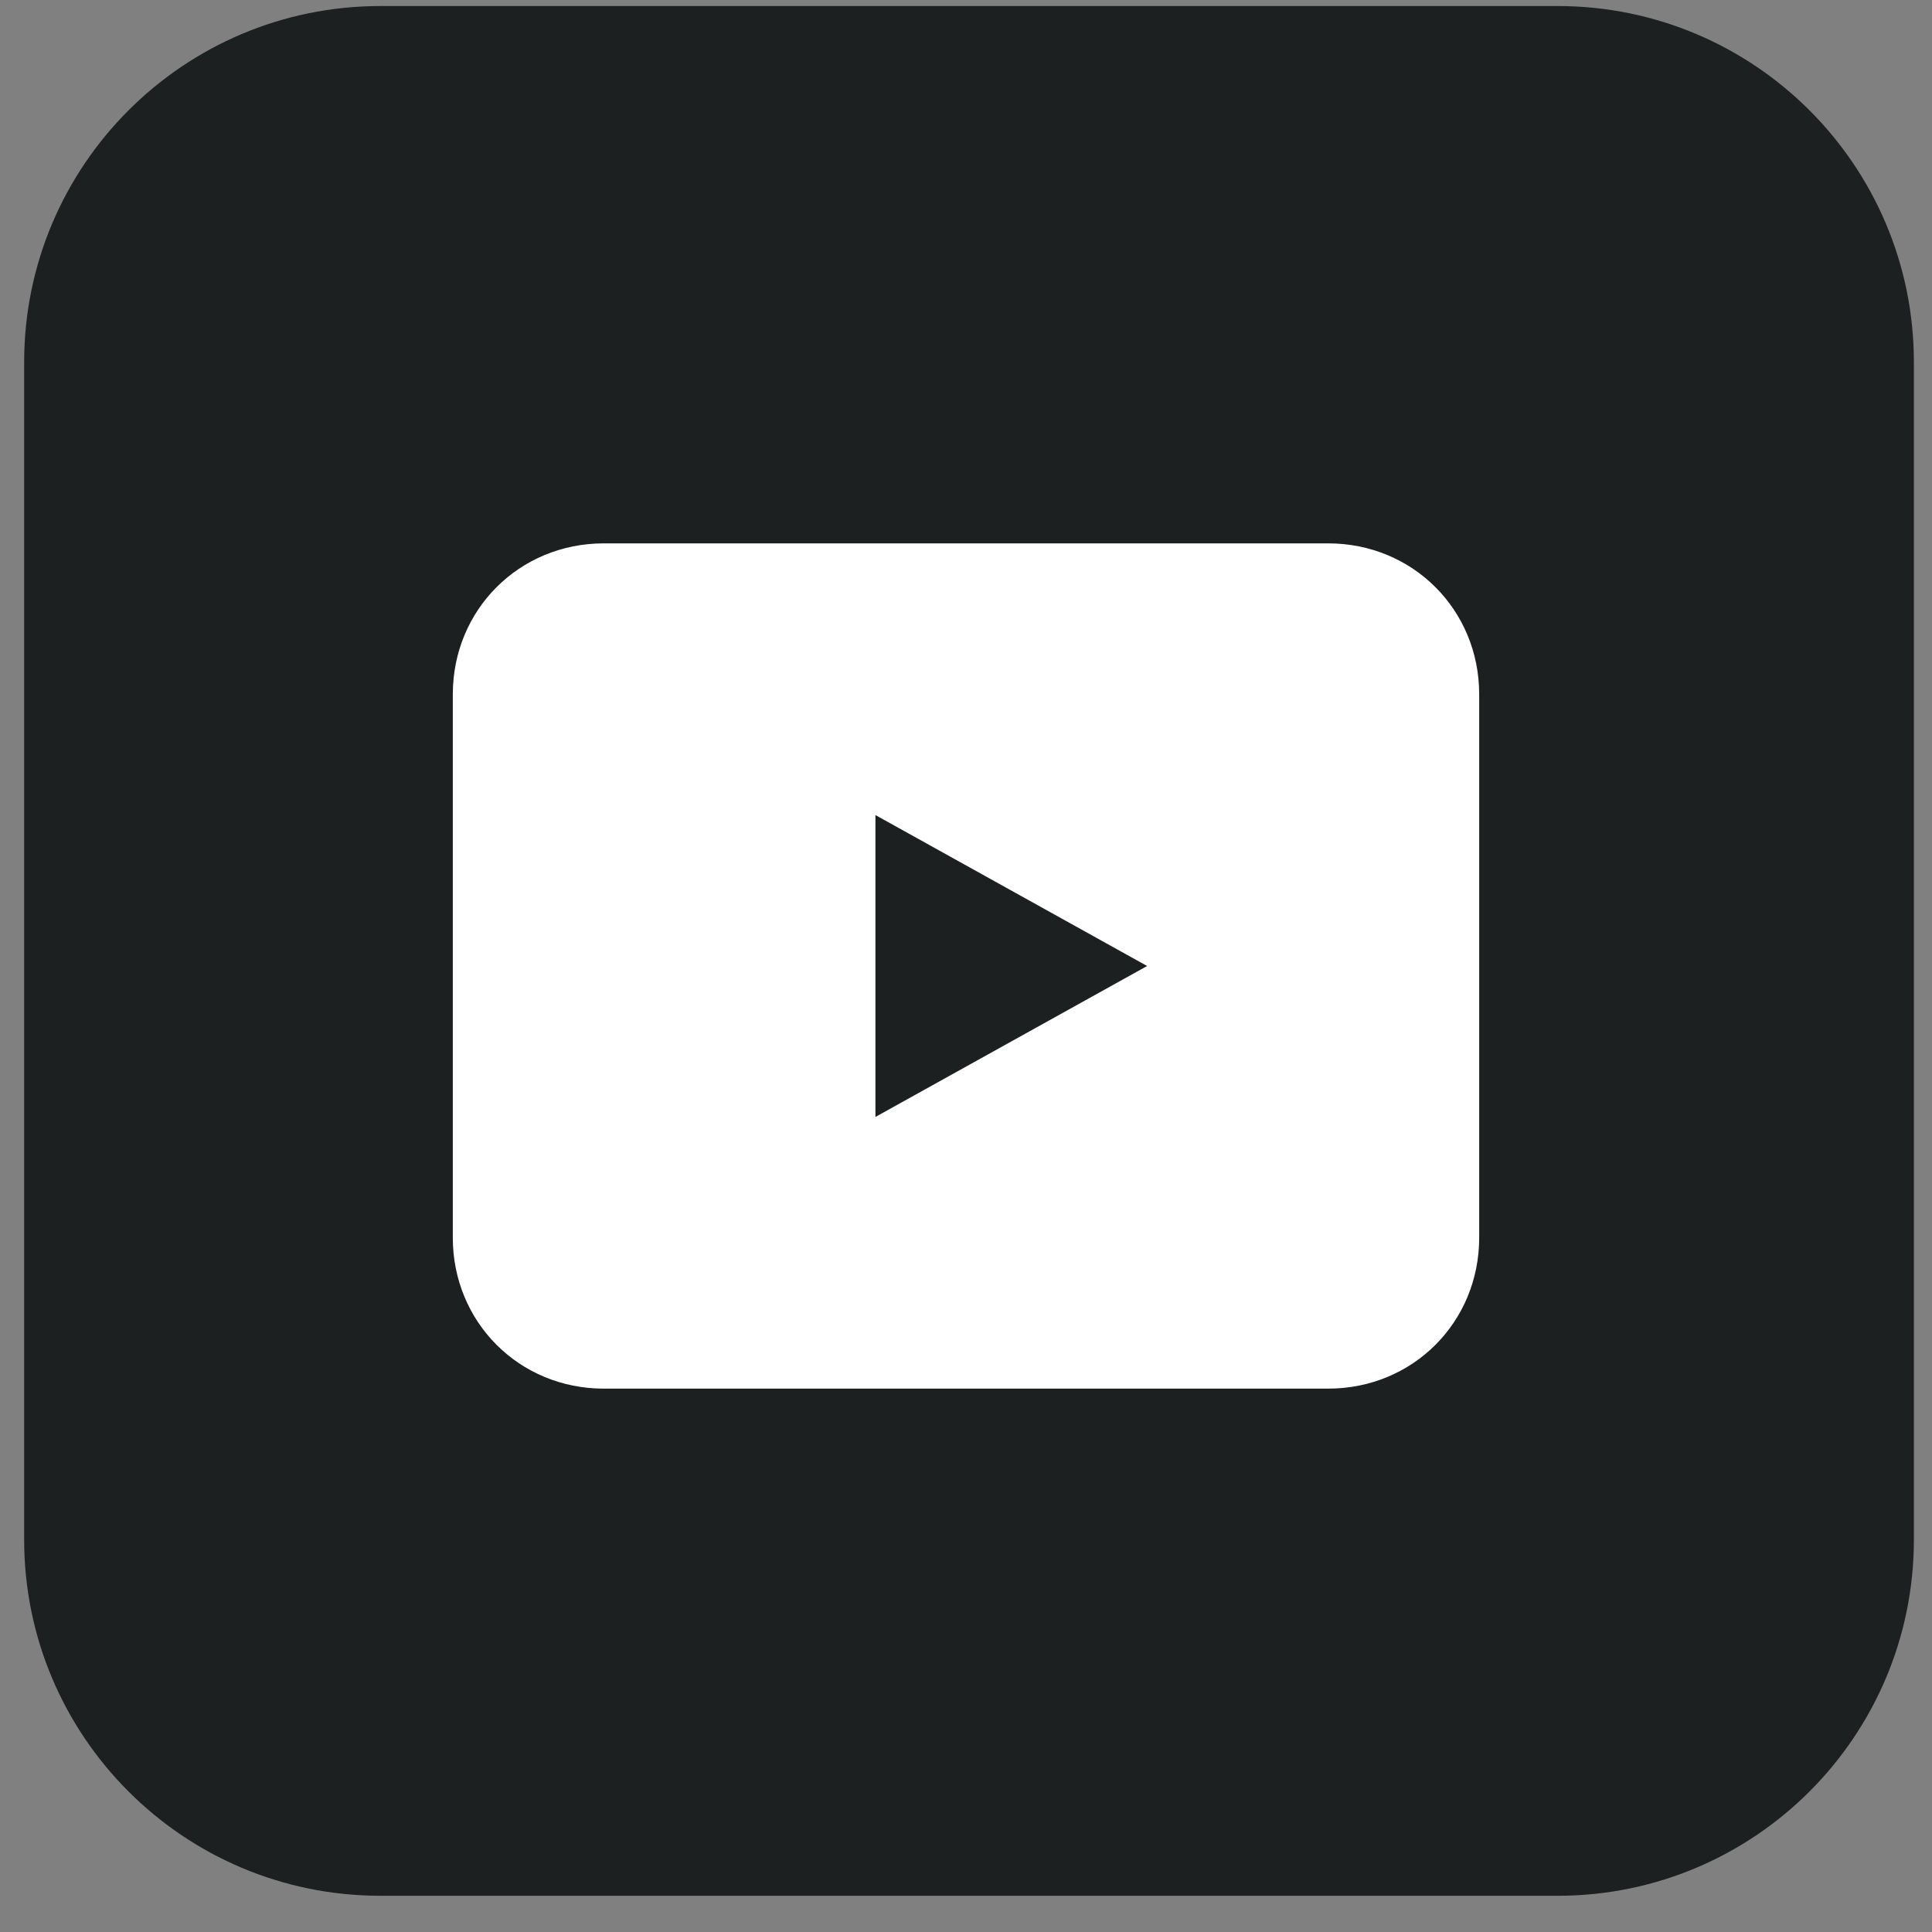
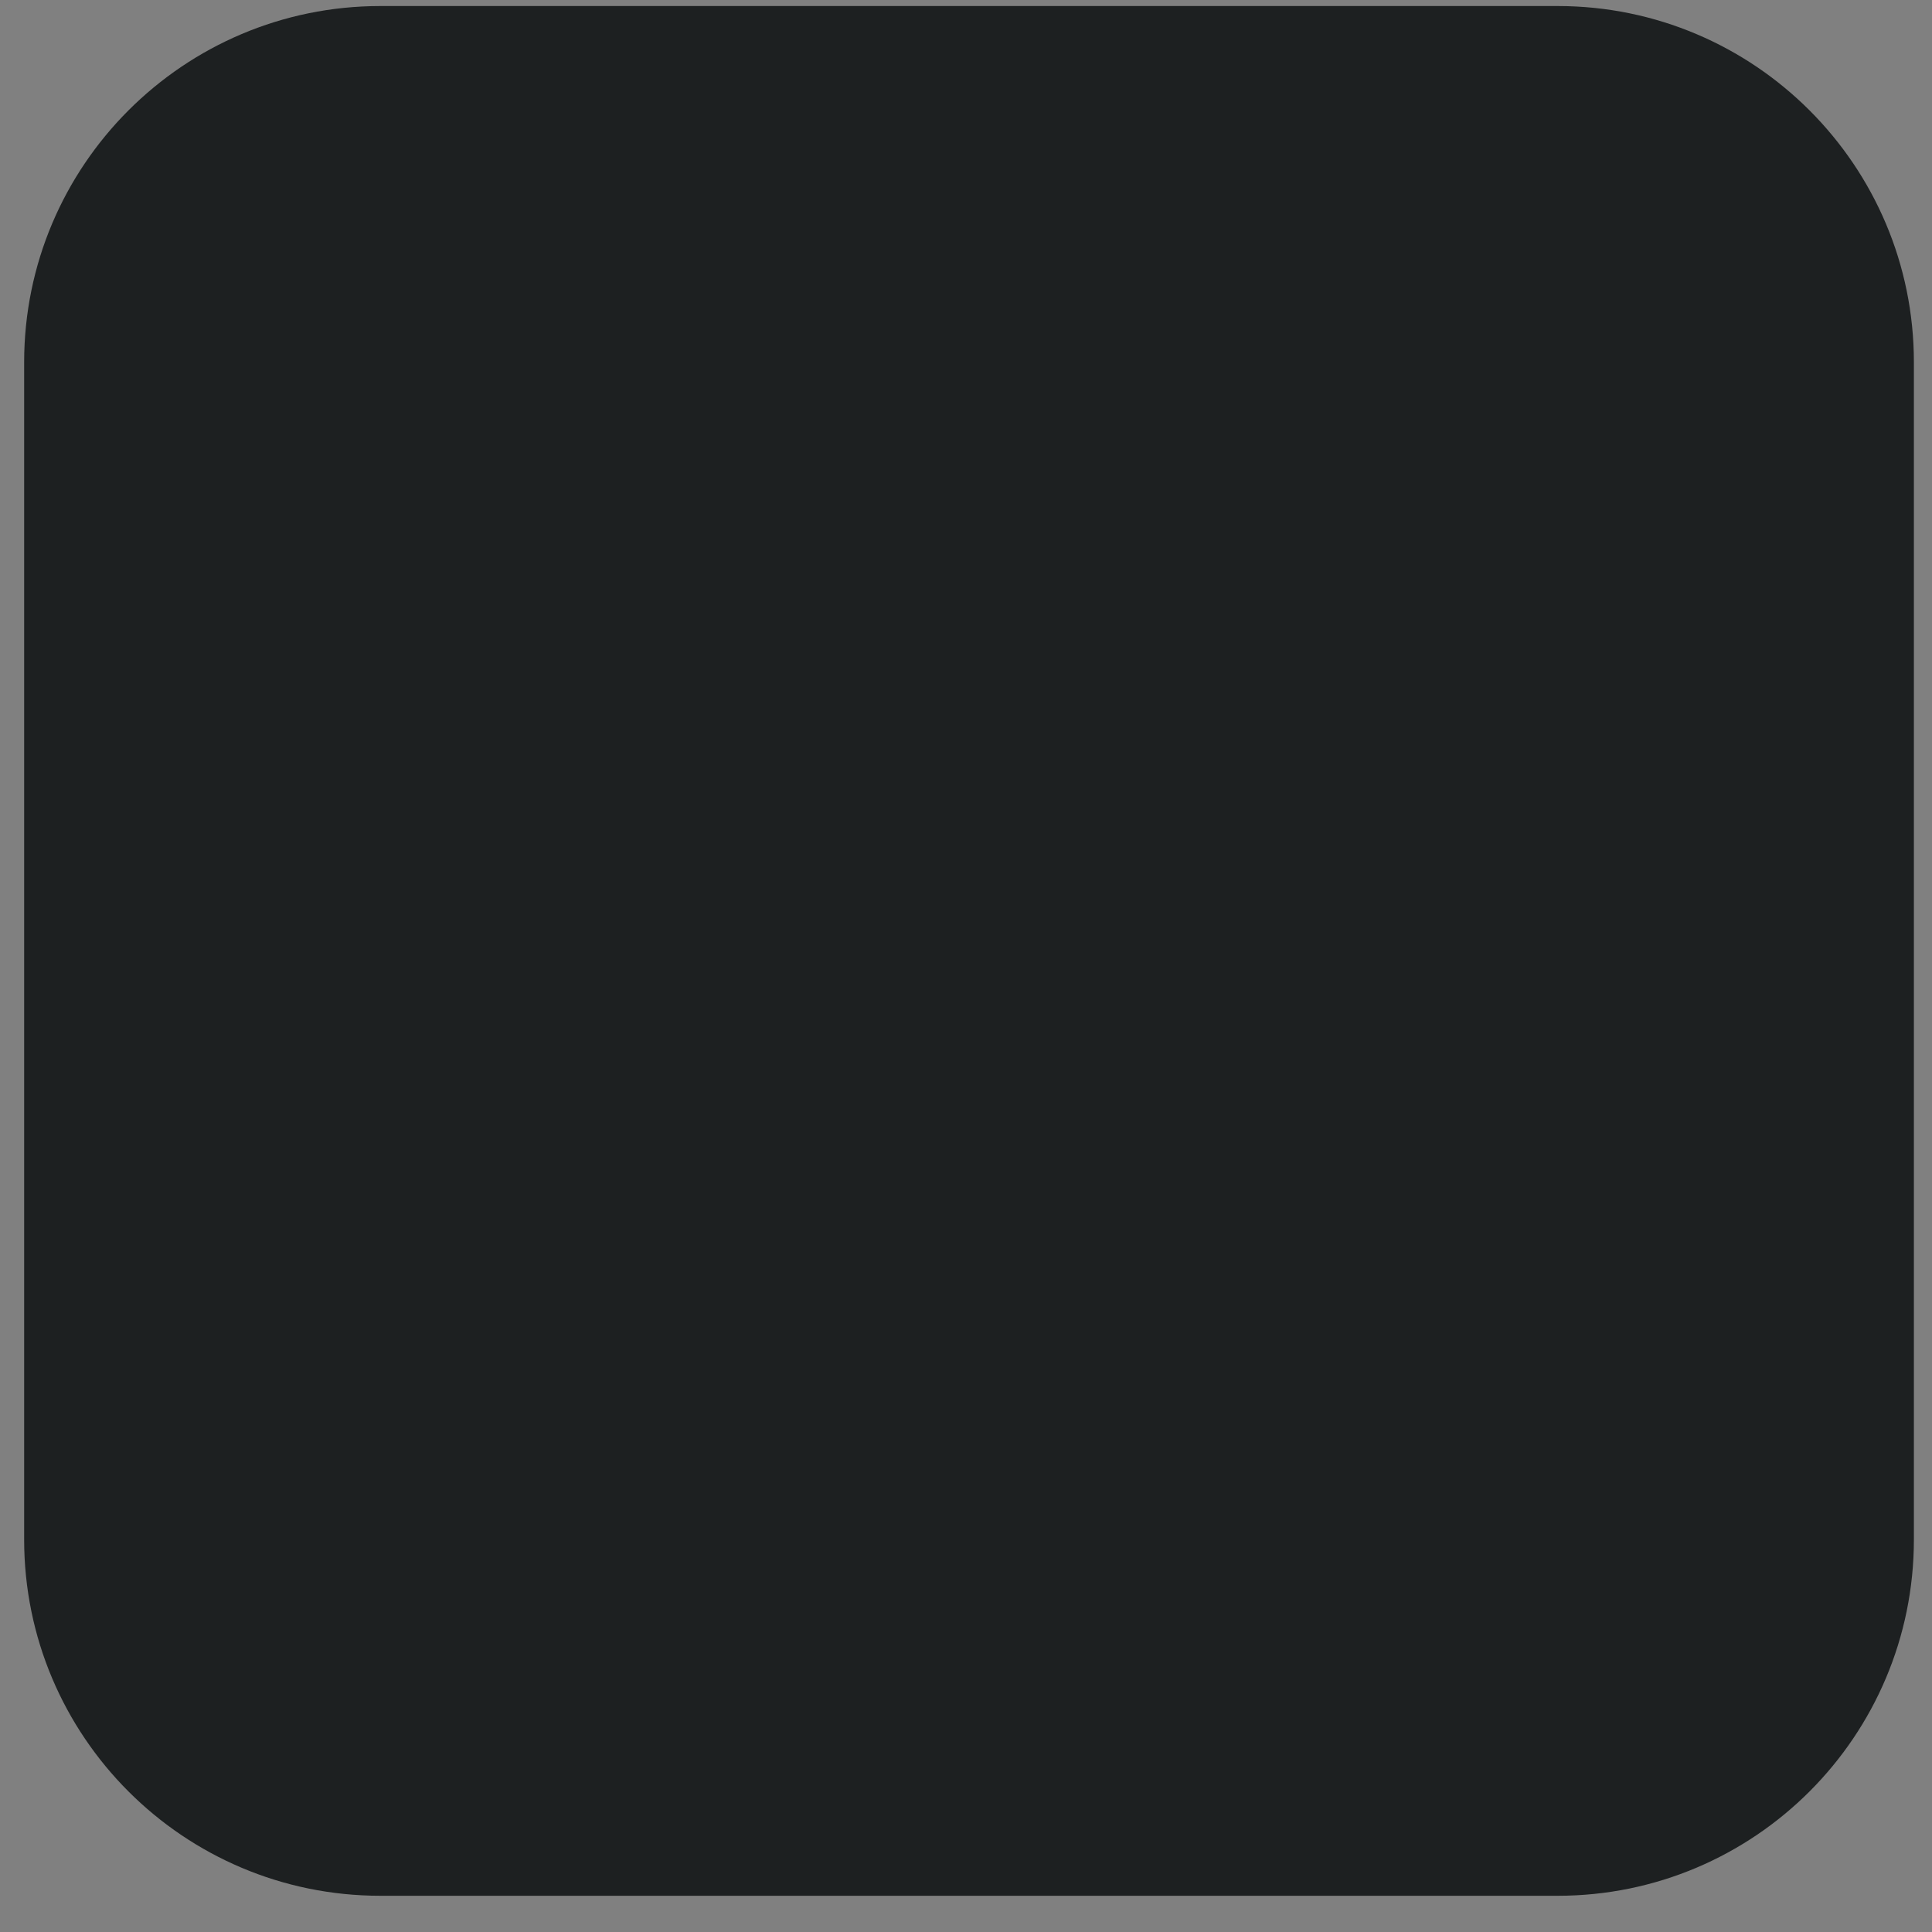
<svg xmlns="http://www.w3.org/2000/svg" width="32" height="32" viewBox="0 0 32 32" fill="none">
  <rect x="0" y="0" width="32" height="32" fill="#808080" stroke="none" />
  <path d="M25.8 0.1H6.3C3.041 0.1 0.4 2.742 0.4 6V25.5C0.4 28.759 3.041 31.4 6.3 31.4H25.8C29.058 31.4 31.7 28.759 31.7 25.5V6C31.7 2.742 29.058 0.1 25.8 0.1Z" fill="#1D2021" />
-   <path d="M24.5 11.5C24.5 10.1 23.4 9 22 9H10C8.6 9 7.5 10.1 7.5 11.5V20.5C7.5 21.9 8.6 23 10 23H22C23.4 23 24.5 21.9 24.5 20.5V11.5ZM14.5 18.5V13.5L19 16L14.5 18.5Z" fill="white" />
</svg>